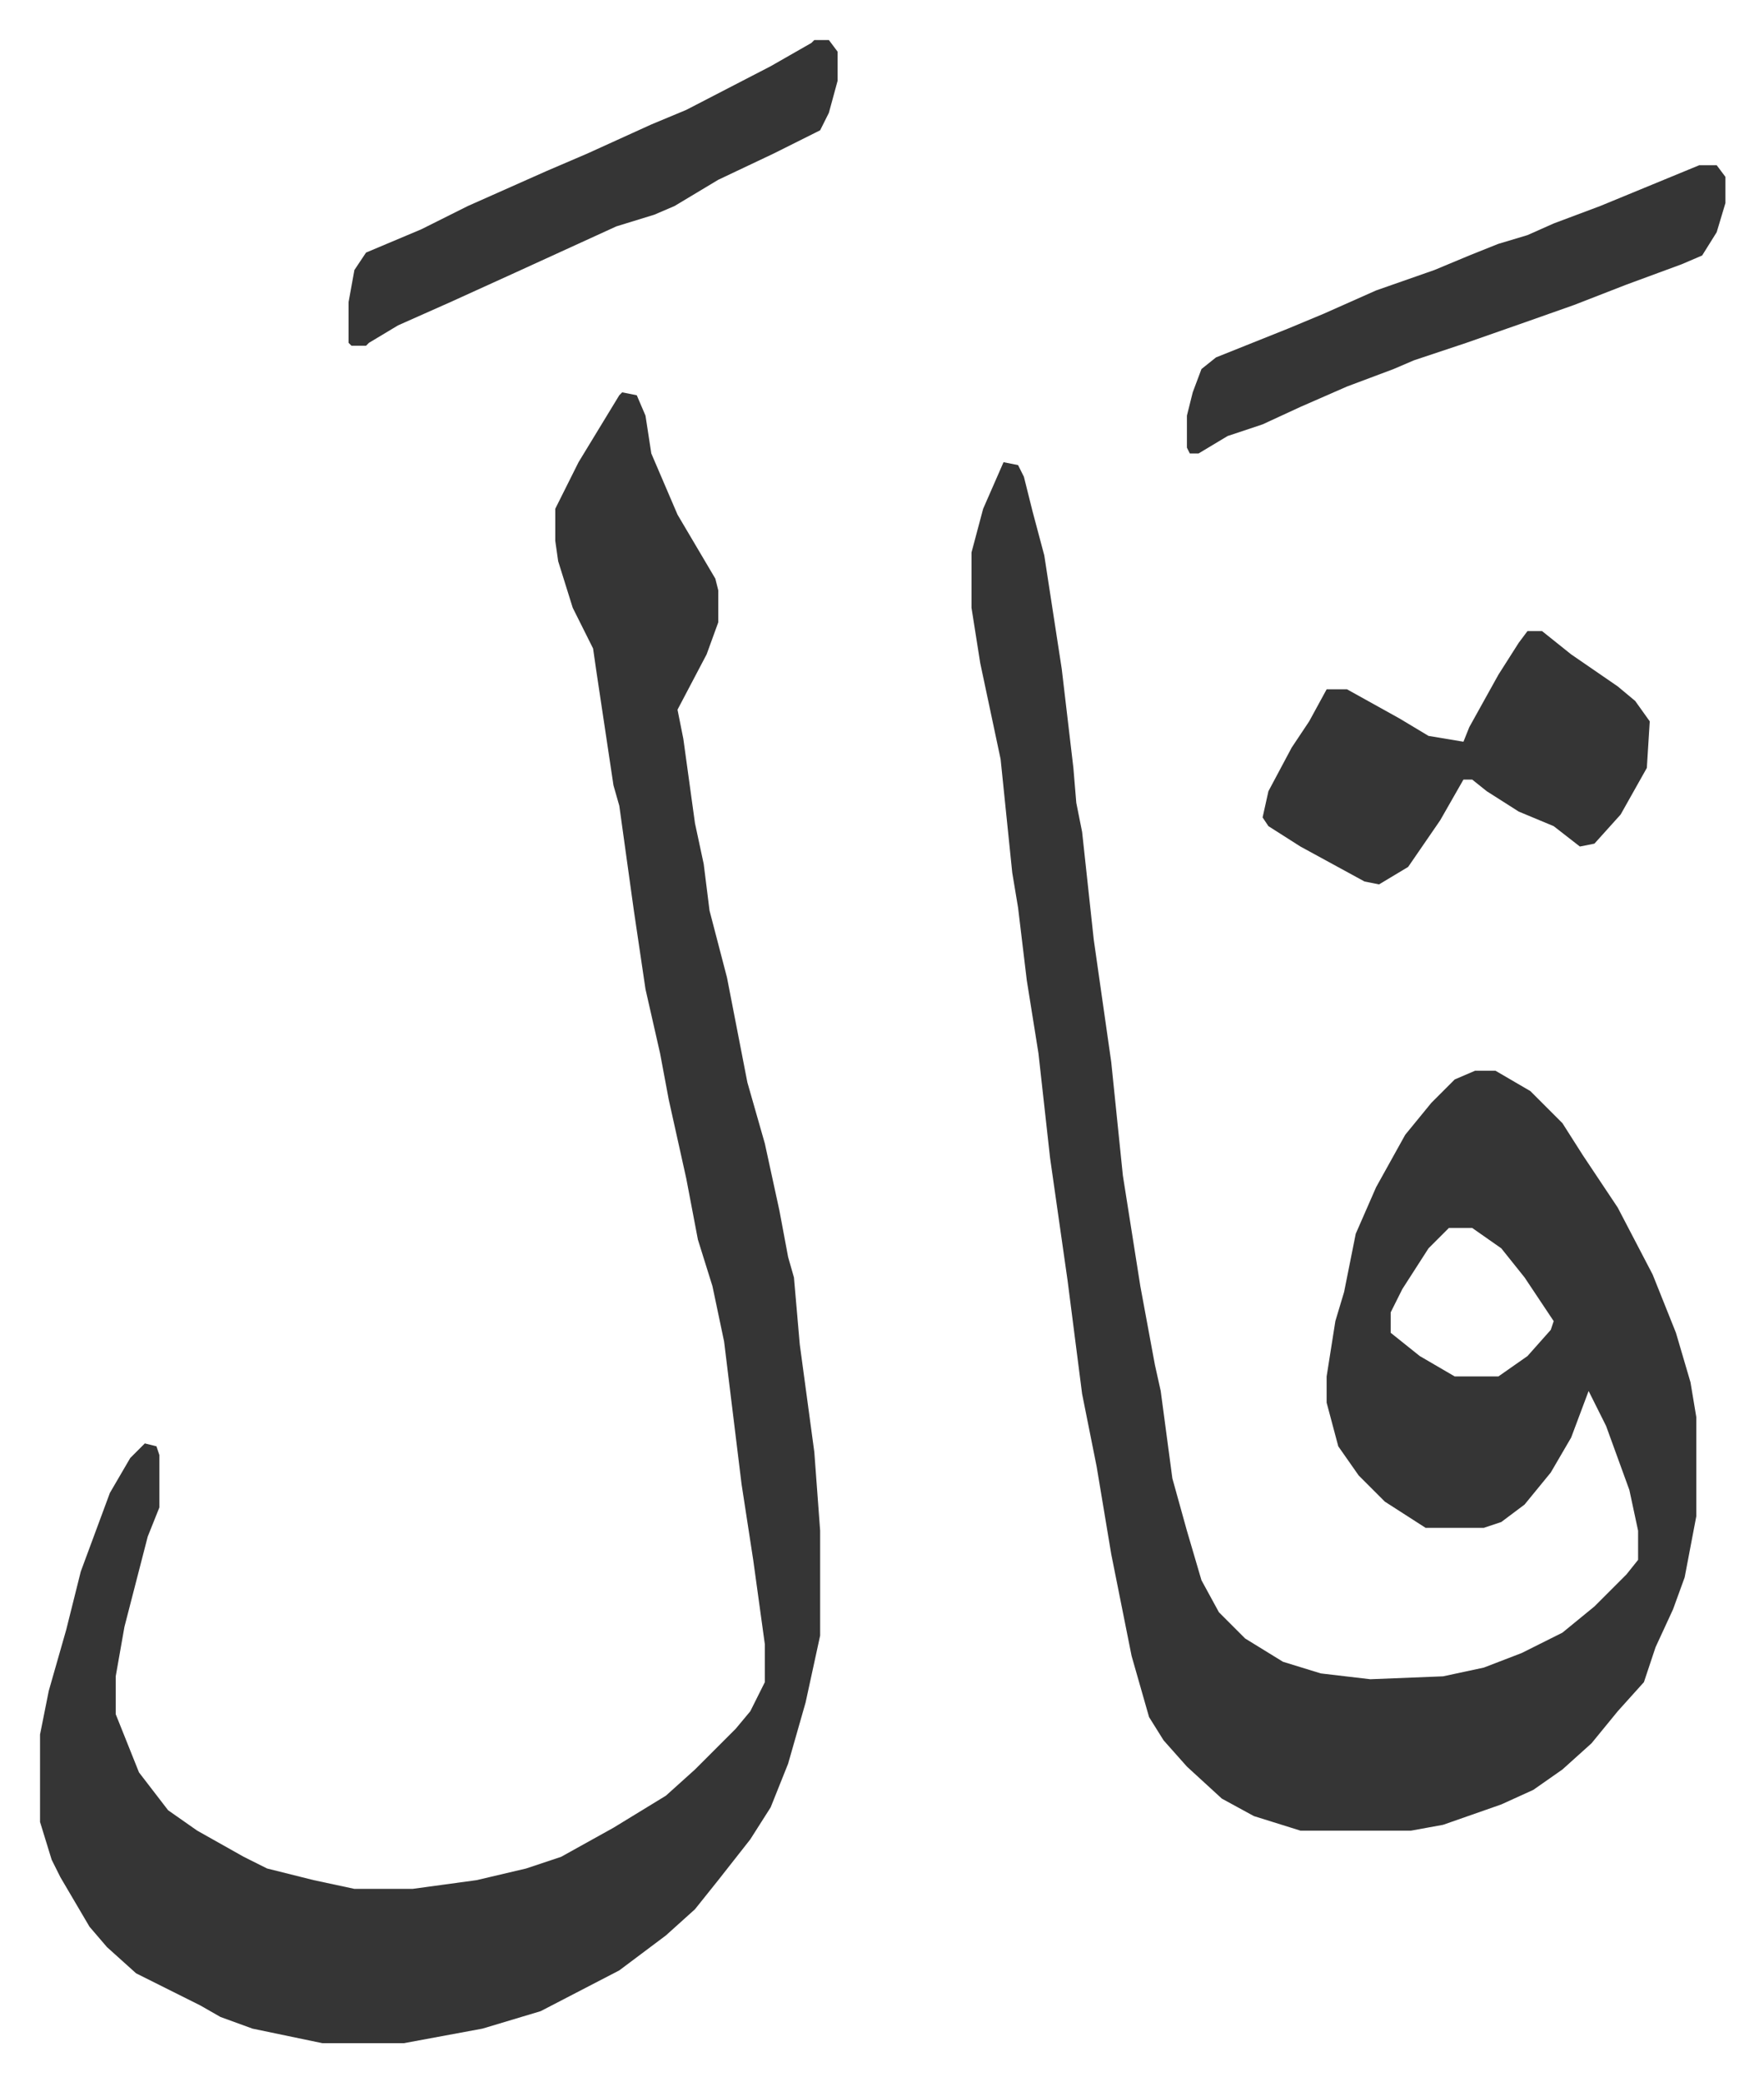
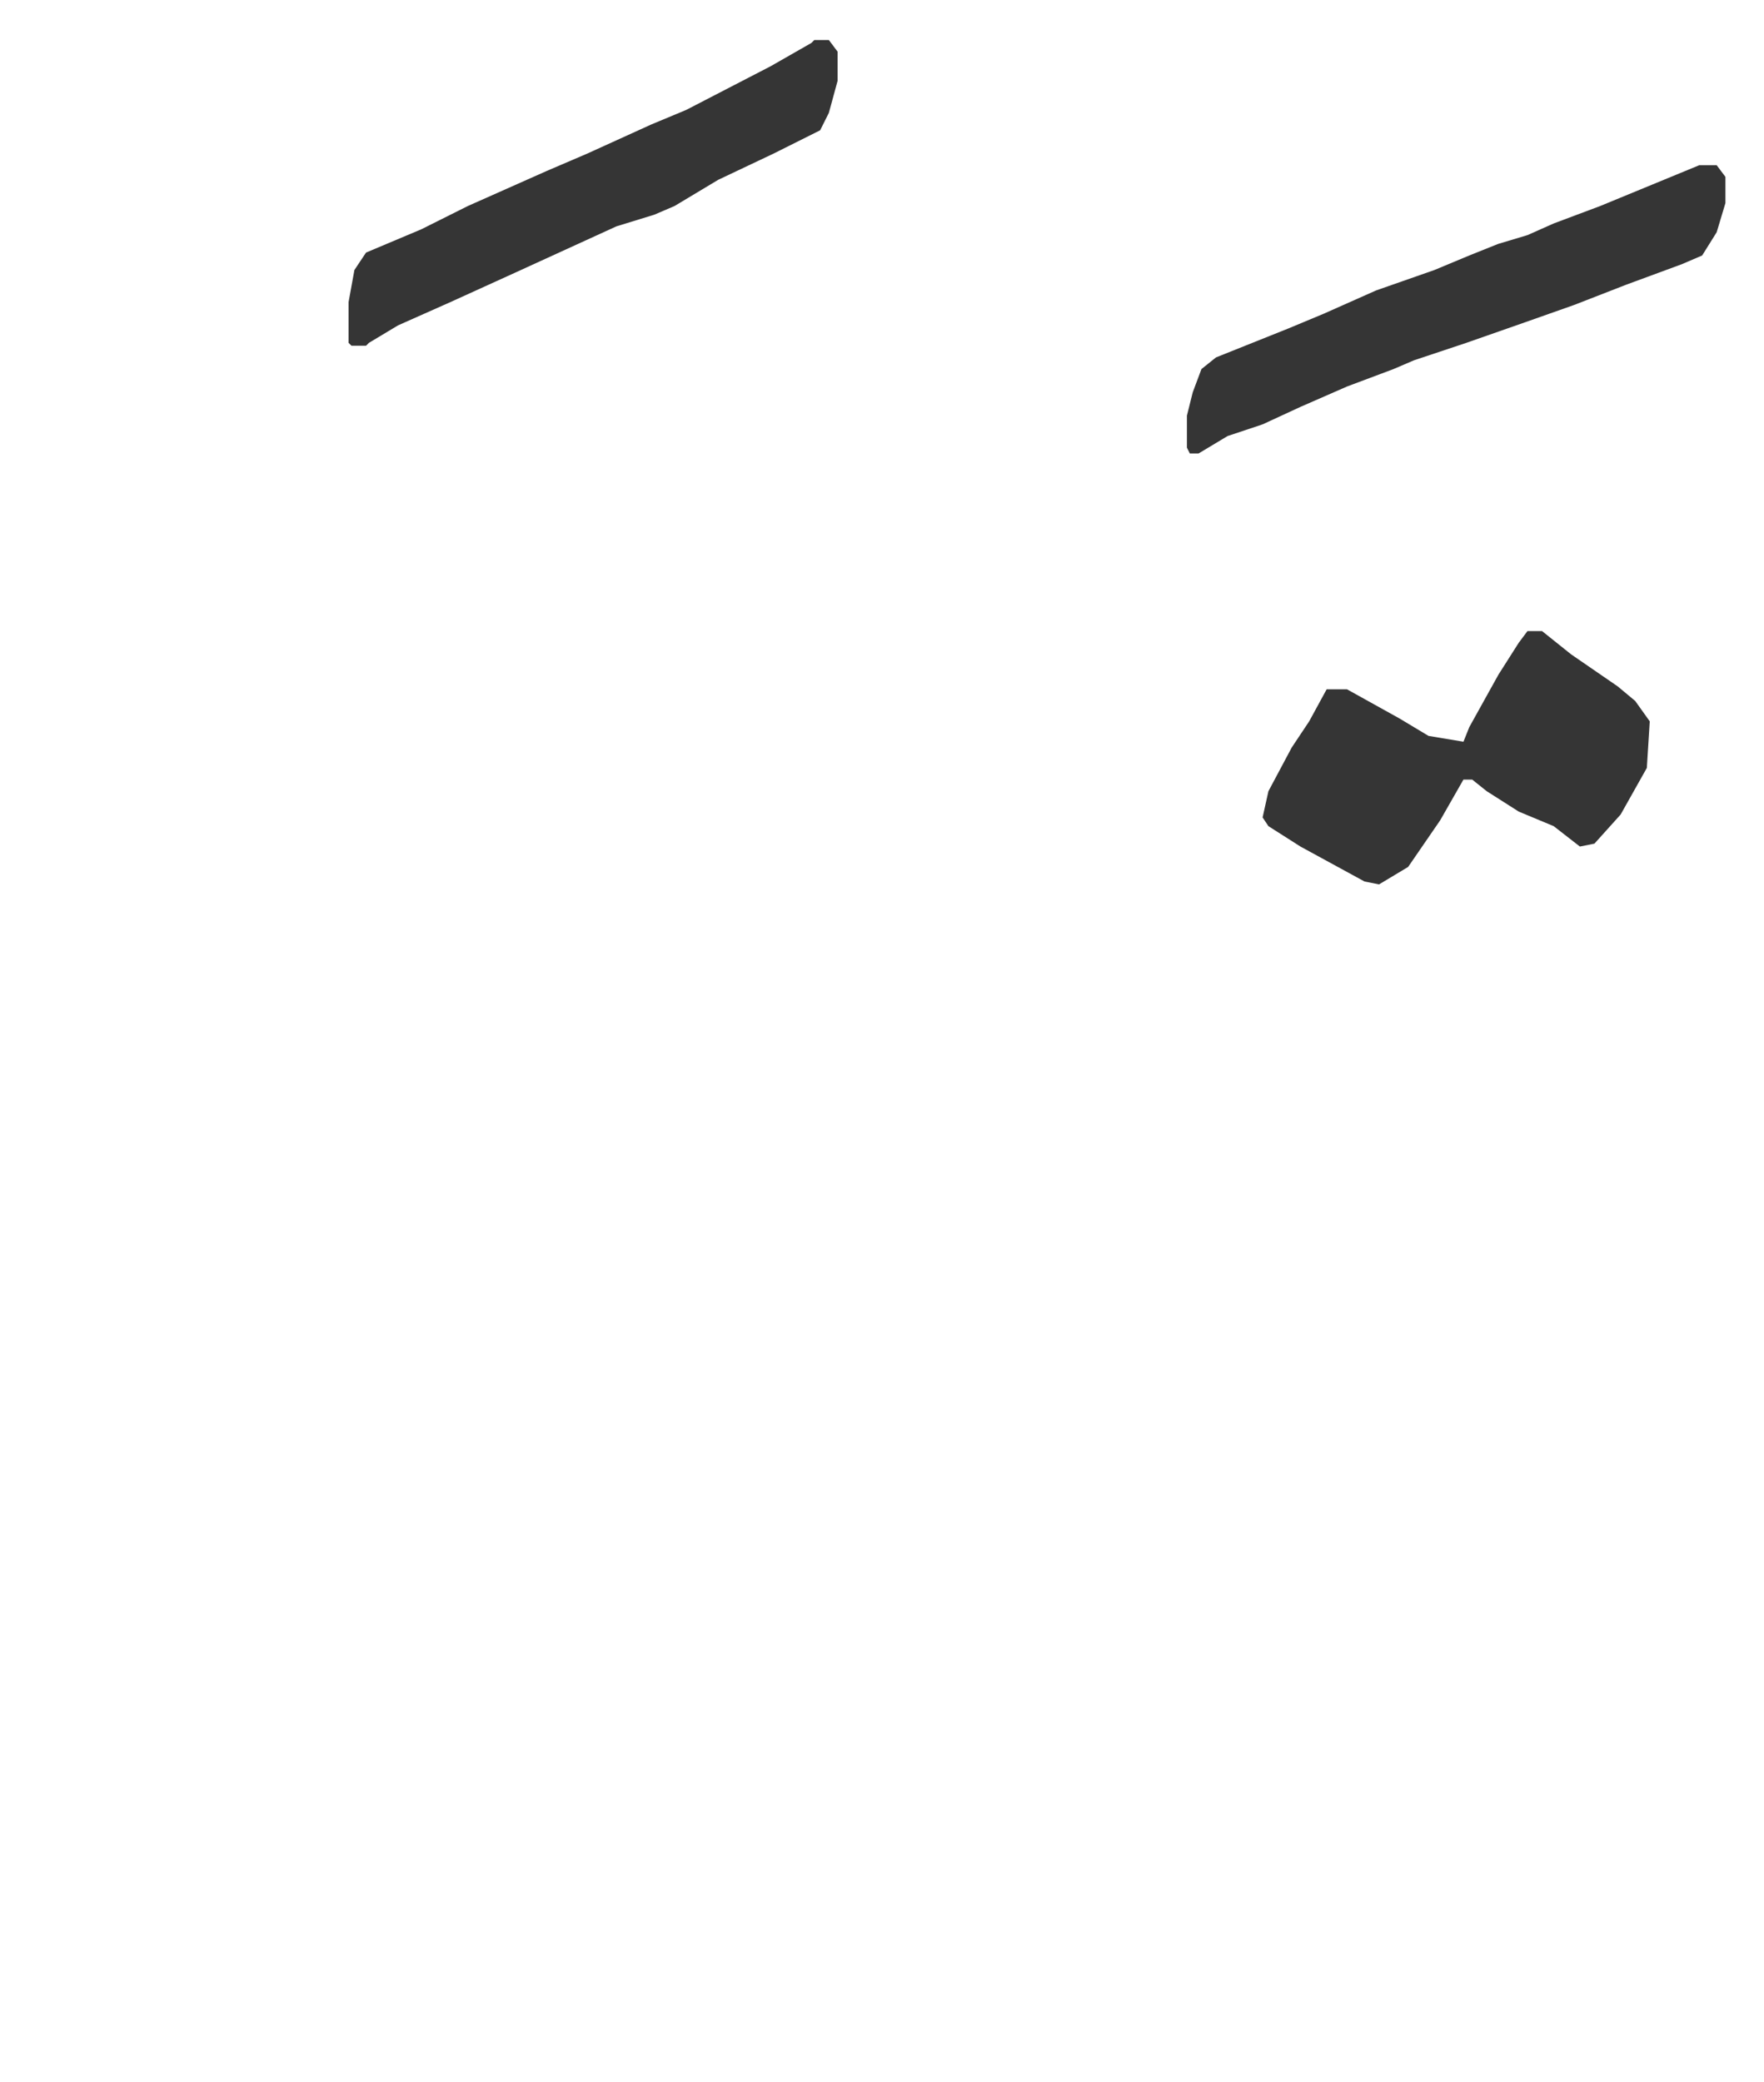
<svg xmlns="http://www.w3.org/2000/svg" role="img" viewBox="-13.75 365.25 606.00 715.00">
-   <path fill="#353535" id="rule_normal" d="M331 524l5 1 2 4 3 12 4 15 6 39 4 34 1 12 2 10 4 37 6 42 4 39 6 38 5 27 2 9 4 30 5 18 5 17 6 11 9 9 13 8 13 4 17 2 25-1 14-3 13-5 14-7 11-9 11-11 4-5v-10l-3-14-8-22-6-12-6 16-7 12-9 11-8 6-6 2h-20l-14-9-9-9-7-10-4-15v-9l3-19 3-10 4-20 7-16 10-18 9-11 8-8 7-3h7l12 7 11 11 7 11 12 18 12 23 8 20 5 17 2 12v34l-4 21-4 11-6 13-4 12-9 10-9 11-10 9-10 7-11 5-20 7-11 2h-38l-16-5-11-6-12-11-8-9-5-8-6-21-7-35-5-30-5-25-5-39-6-42-4-36-4-25-3-25-2-12-4-39-7-33-3-19v-19l4-15zm153 263l-7 7-9 14-4 8v7l10 8 12 7h15l10-7 8-9 1-3-10-15-8-10-10-7zM200 500l5 1 3 7 2 13 9 21 13 22 1 4v11l-4 11-10 19 2 10 4 29 3 14 2 16 6 23 7 36 6 21 5 23 3 16 2 7 2 23 5 37 2 27v36l-5 23-6 21-6 15-7 11-11 14-8 10-10 9-16 12-27 14-20 6-27 5H97l-24-5-11-4-7-4-22-11-10-9-6-7-10-17-3-6-4-13v-30l3-15 6-21 5-20 10-27 7-12 5-5 4 1 1 3v18l-4 10-8 31-3 17v13l8 20 10 13 10 7 16 9 8 4 16 4 14 3h20l22-3 17-4 12-4 18-10 18-11 10-9 5-5 9-9 5-6 5-10v-13l-4-29-4-26-6-49-4-19-5-16-4-21-6-27-3-16-5-22-4-27-5-36-2-7-6-40-1-7-7-14-5-16-1-7v-11l8-16 14-23z" />
  <path fill="#353535" id="rule_normal" d="M511 582h5l10 8 16 11 6 5 5 7-1 16-9 16-9 10-5 1-9-7-12-5-11-7-5-4h-3l-8 14-11 16-10 6-5-1-22-12-11-7-2-3 2-9 8-15 6-9 6-11h7l18 10 10 6 12 2 2-5 10-18 7-11zm59-160h6l3 4v9l-3 10-5 8-7 3-19 7-18 7-17 6-20 7-18 6-7 3-16 6-16 7-13 6-12 4-10 6h-3l-1-2v-11l2-8 3-8 5-4 25-10 12-5 18-8 20-7 12-5 10-4 10-3 9-4 16-6zm-304-43h5l3 4v10l-3 11-3 6-16 8-19 9-15 9-7 3-13 4-35 16-22 10-9 4-9 4-10 6-1 1h-5l-1-1v-14l2-11 4-6 19-8 16-8 27-12 14-6 22-10 12-5 29-15 14-8z" />
</svg>